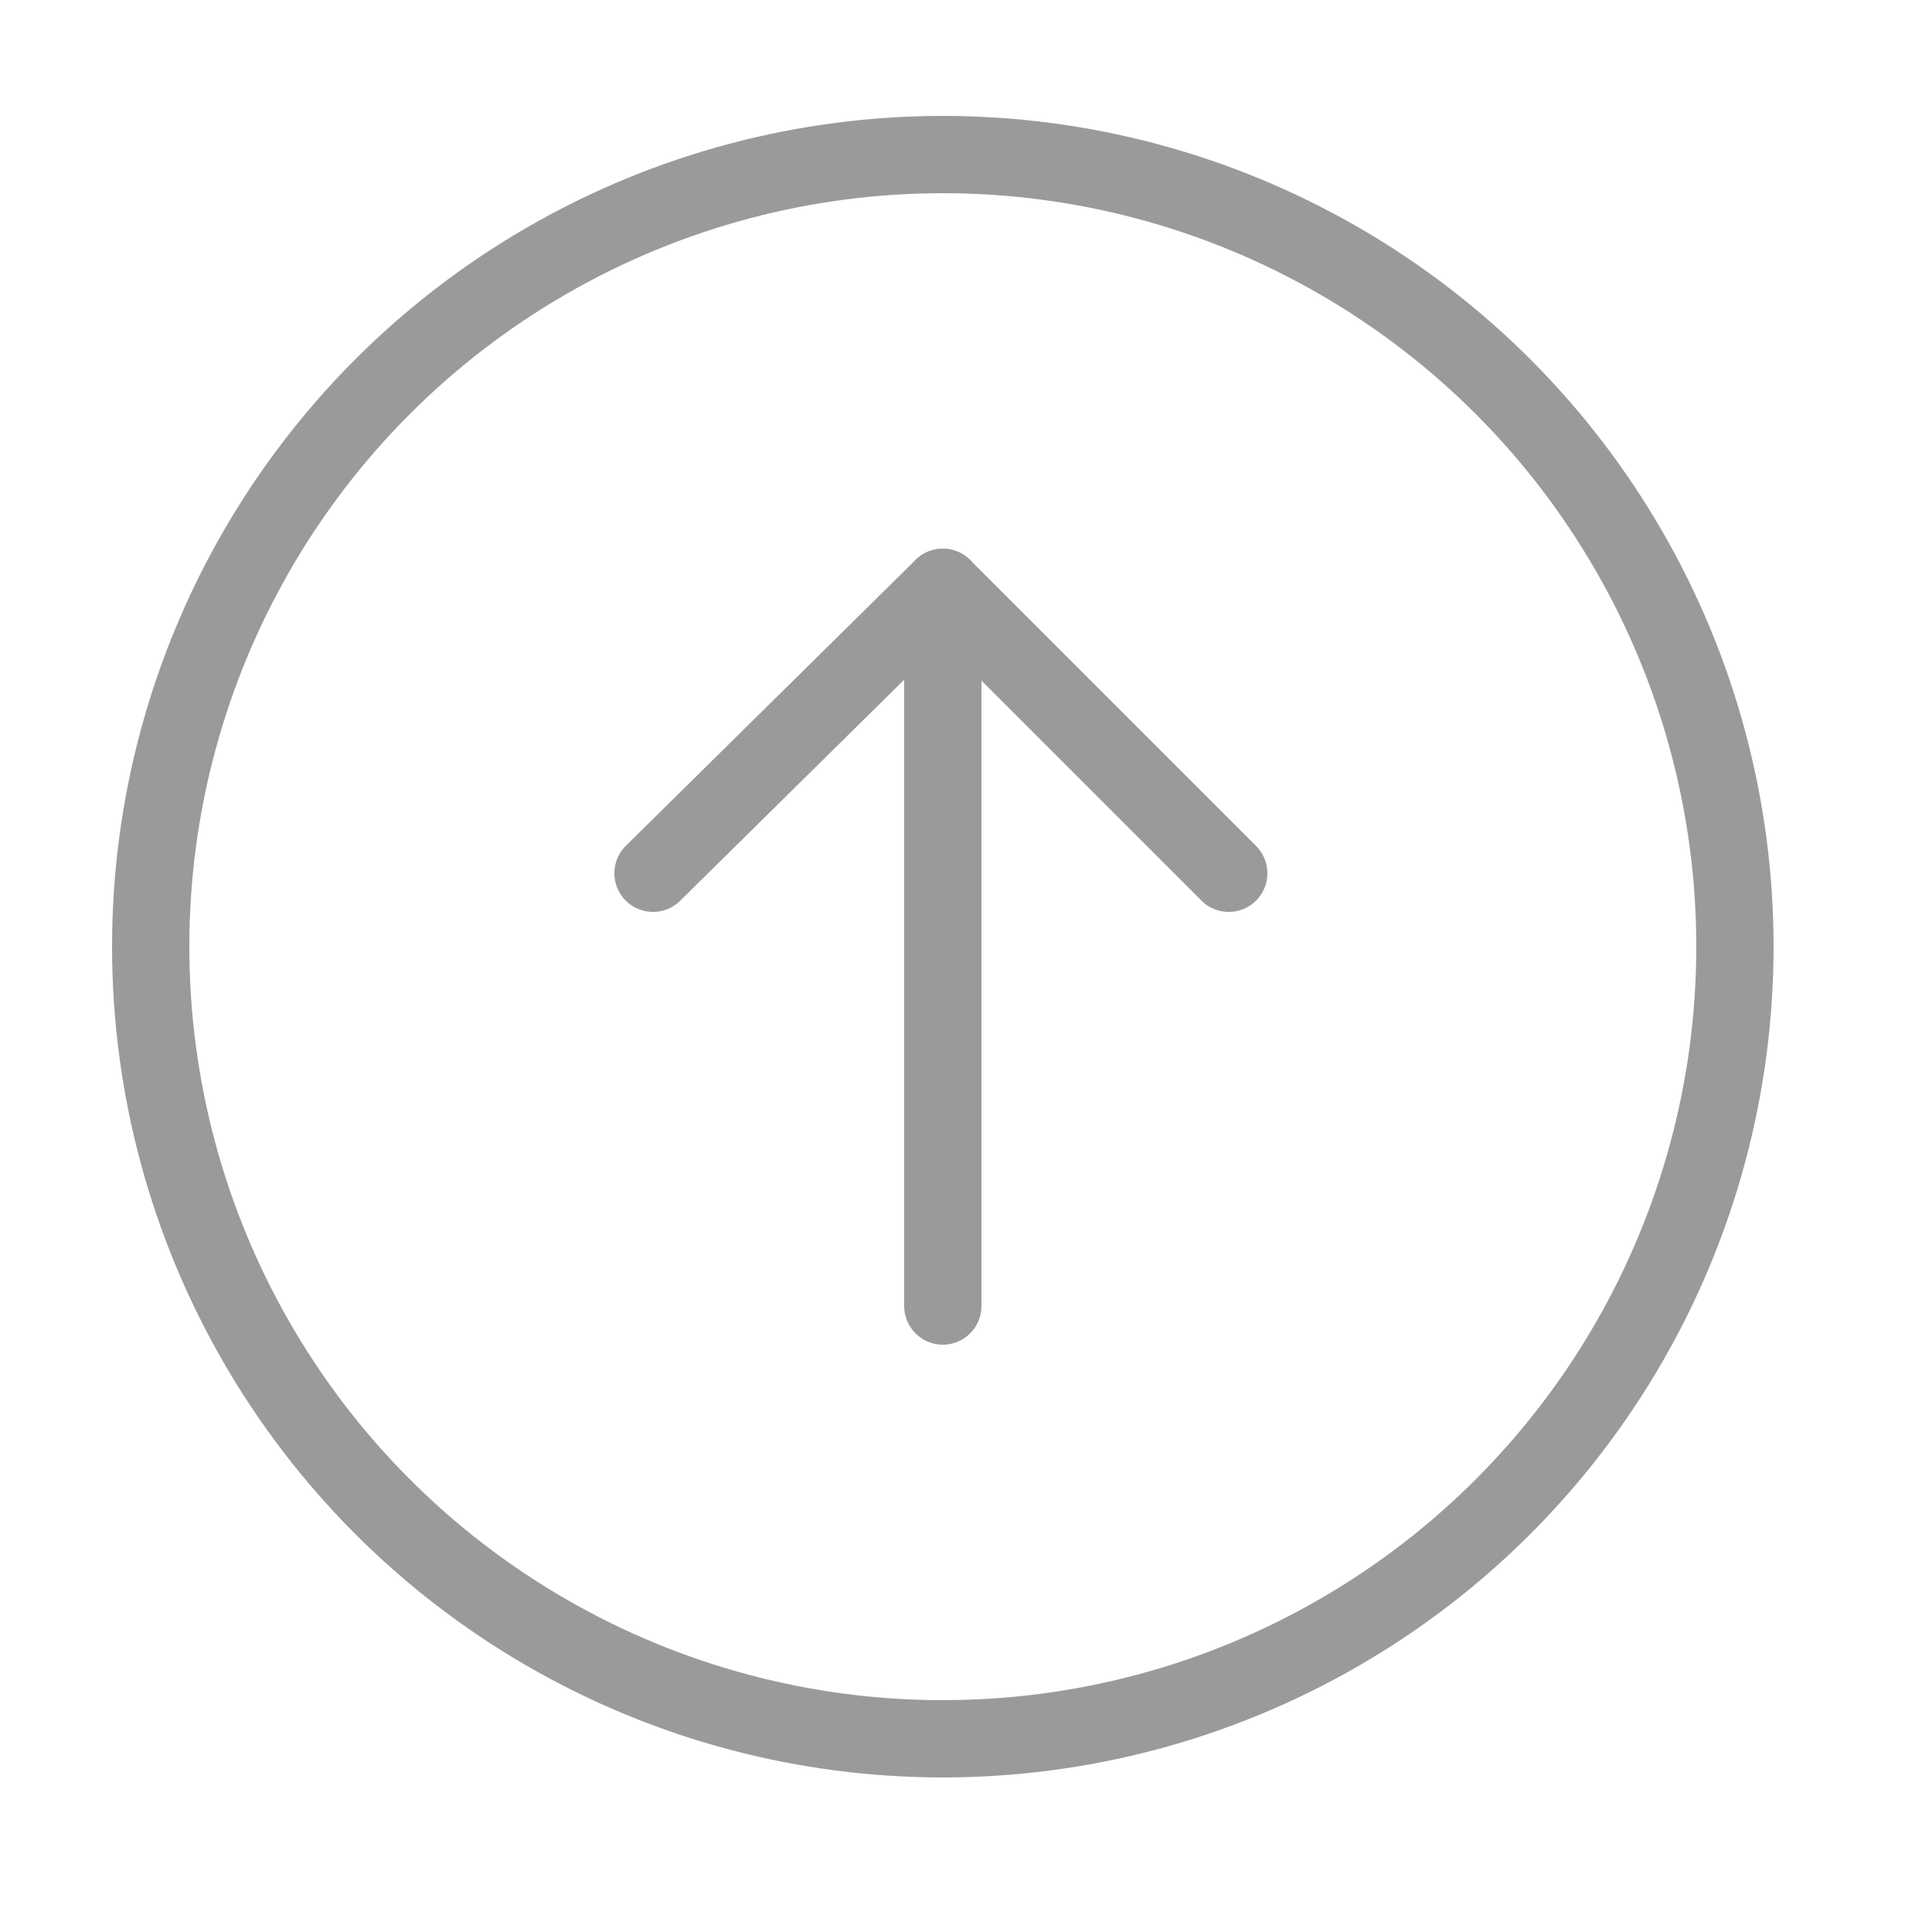
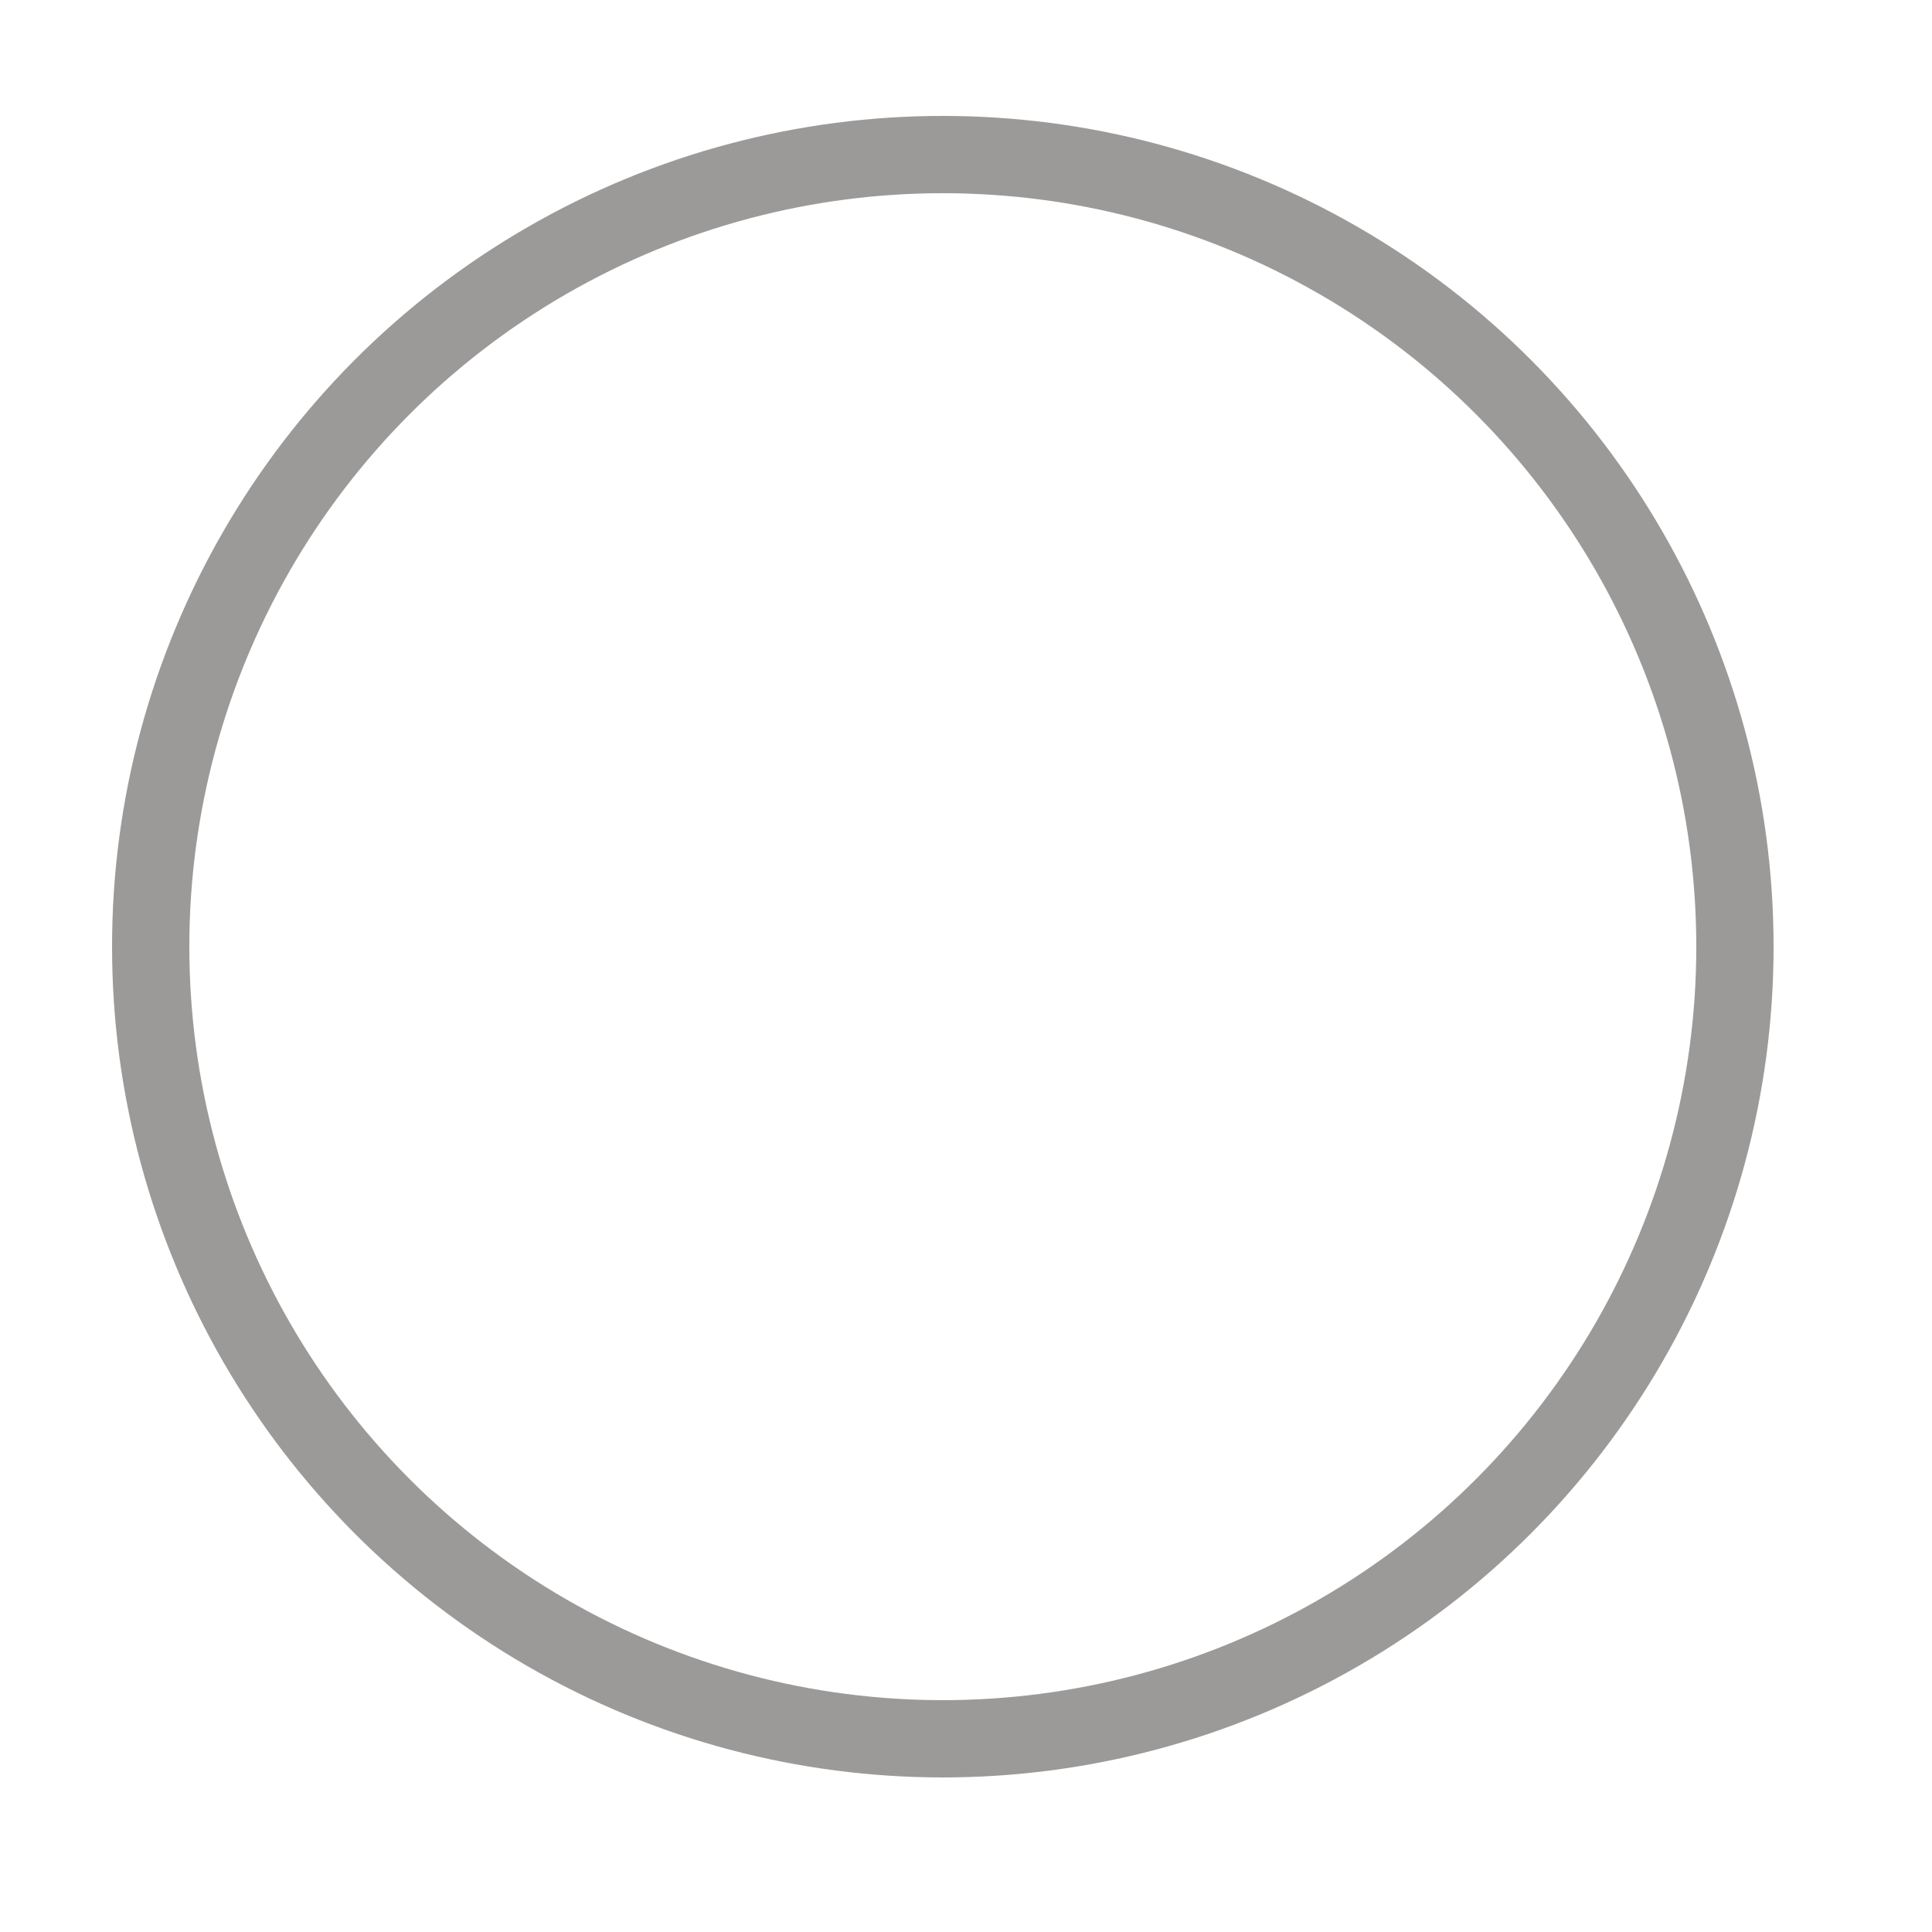
<svg xmlns="http://www.w3.org/2000/svg" version="1.1" id="Ebene_1" x="0px" y="0px" viewBox="0 0 50 50" style="enable-background:new 0 0 50 50;" xml:space="preserve">
  <style type="text/css">
	.st0{fill:none;stroke:#9C9A99;stroke-width:2;stroke-linecap:round;stroke-linejoin:round;stroke-miterlimit:10;}
</style>
  <g>
    <g>
-       <polyline class="st0" points="16.9,22.6 24.4,15.2 31.8,22.6   " />
-       <line class="st0" x1="24.4" y1="15.2" x2="24.4" y2="33.8" />
-     </g>
+       </g>
  </g>
  <circle class="st0" cx="24.4" cy="24.5" r="20.5" />
</svg>